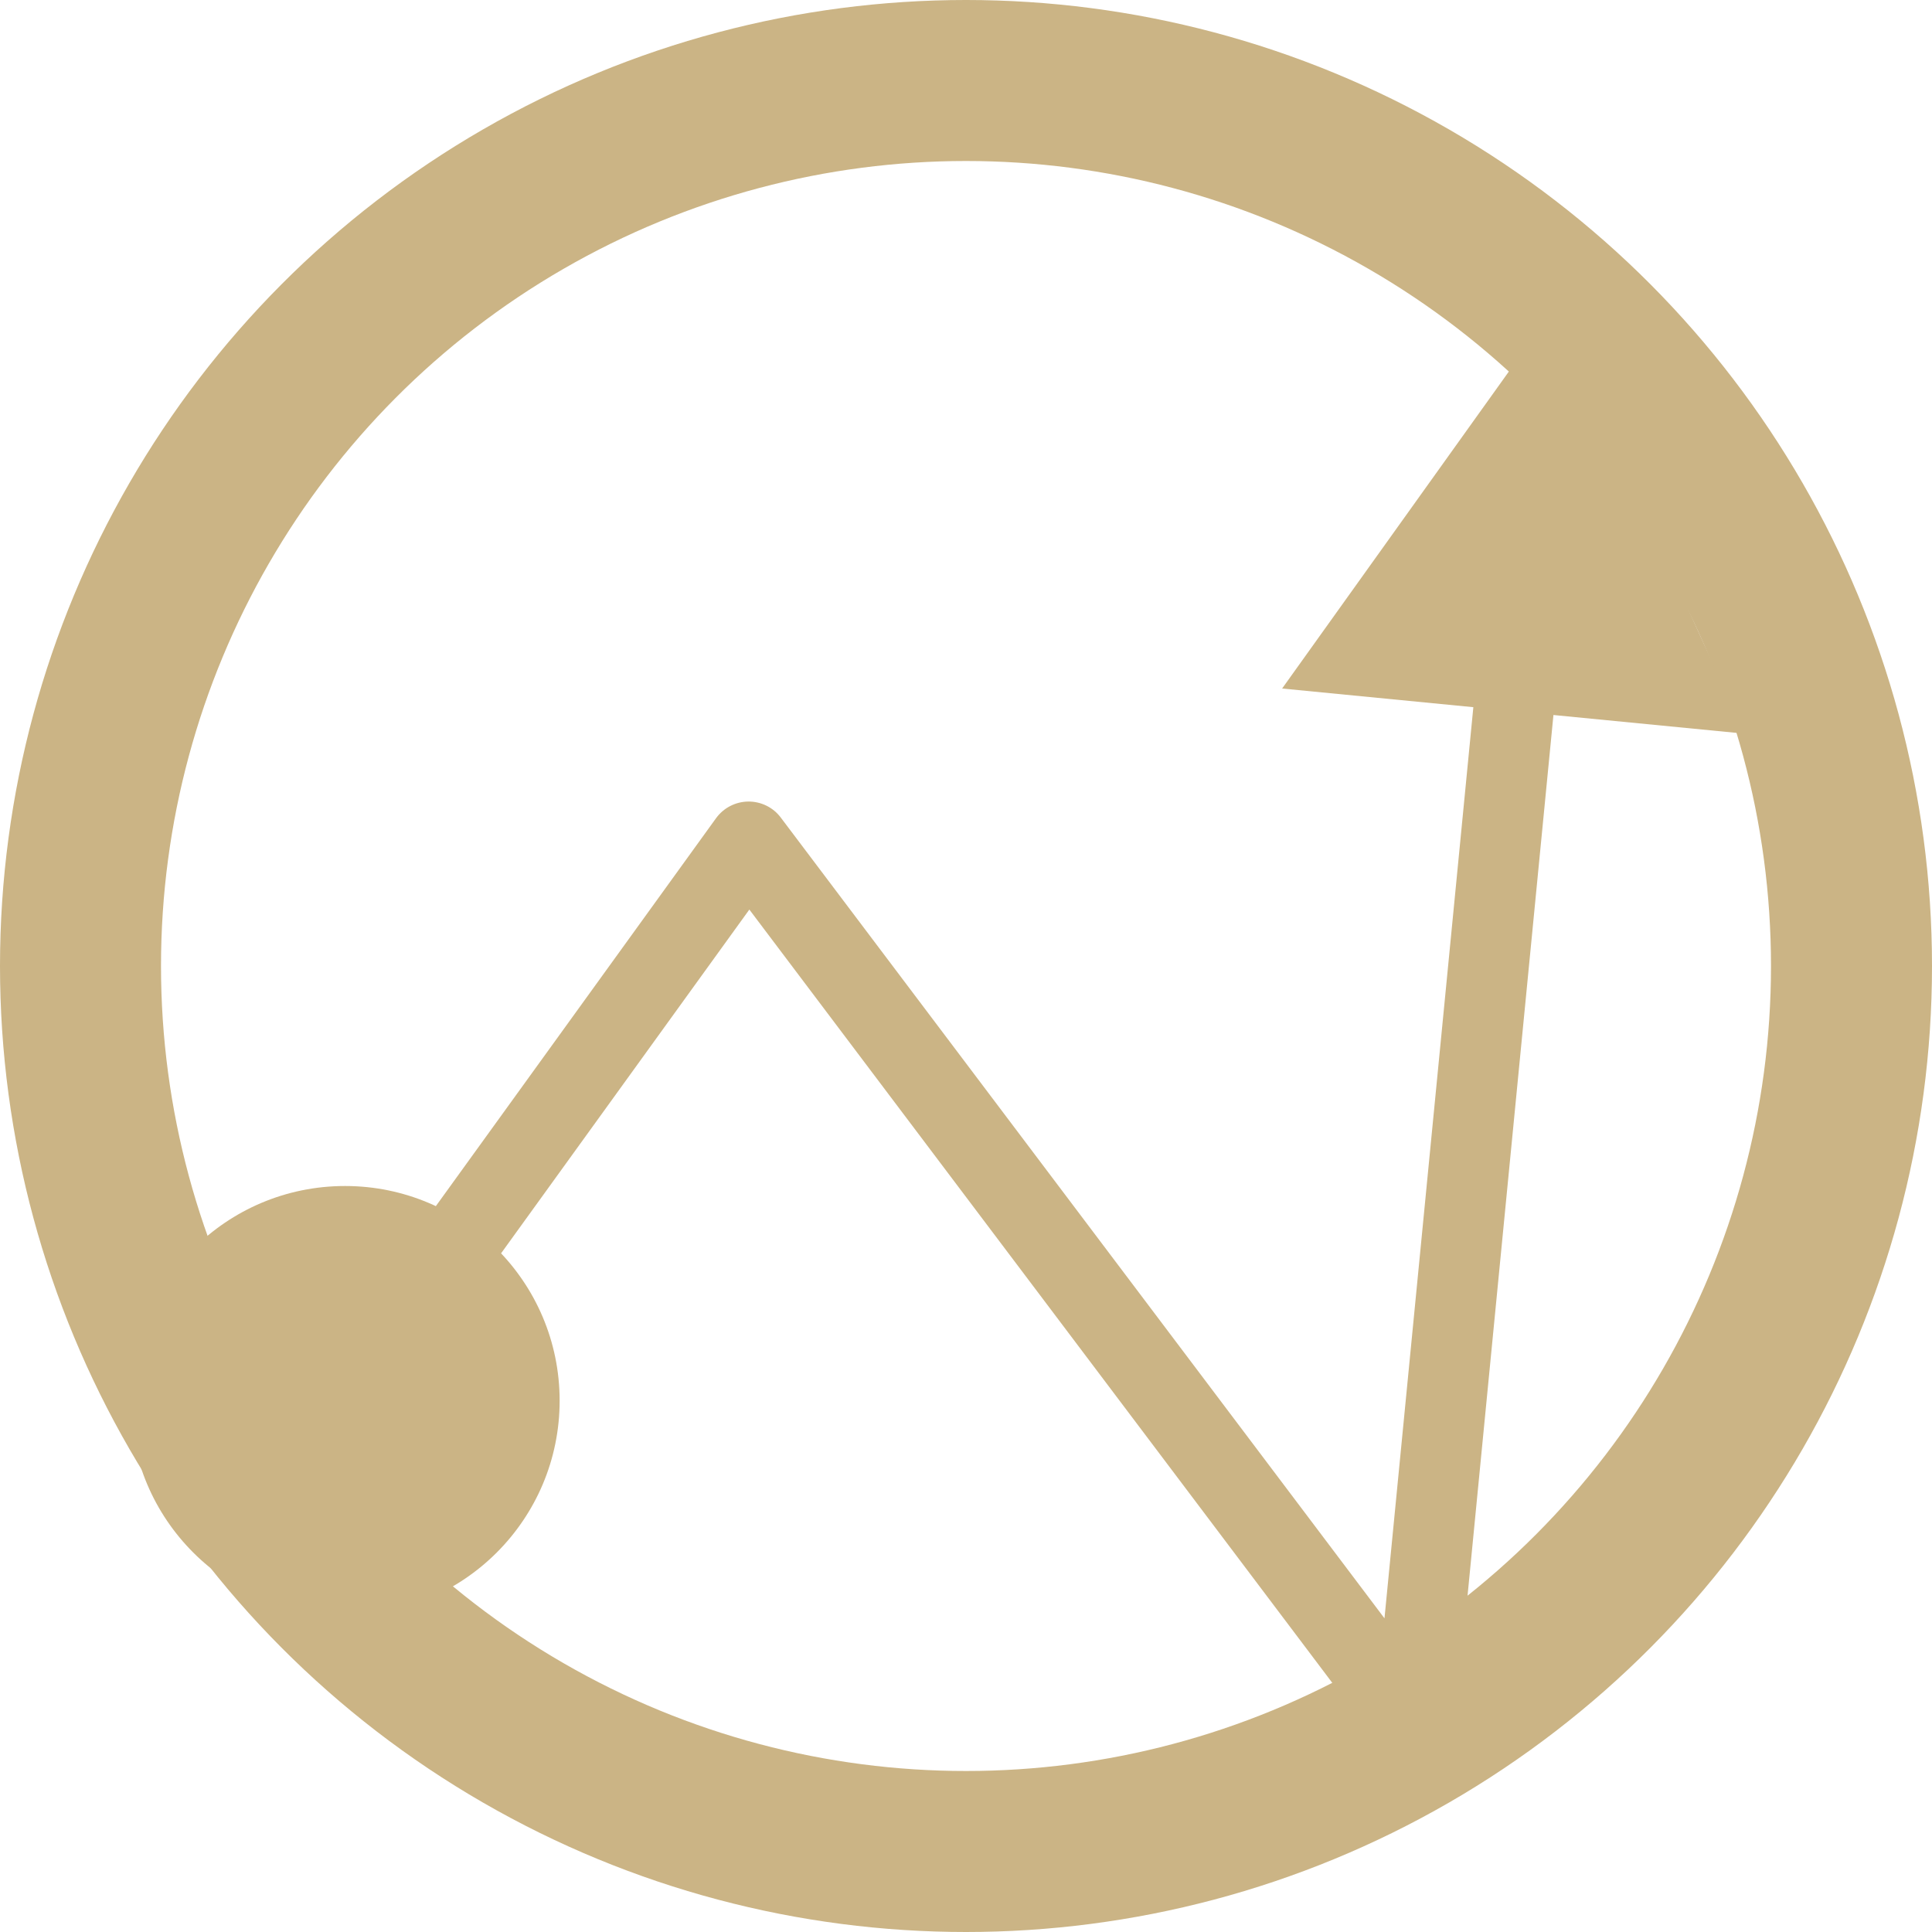
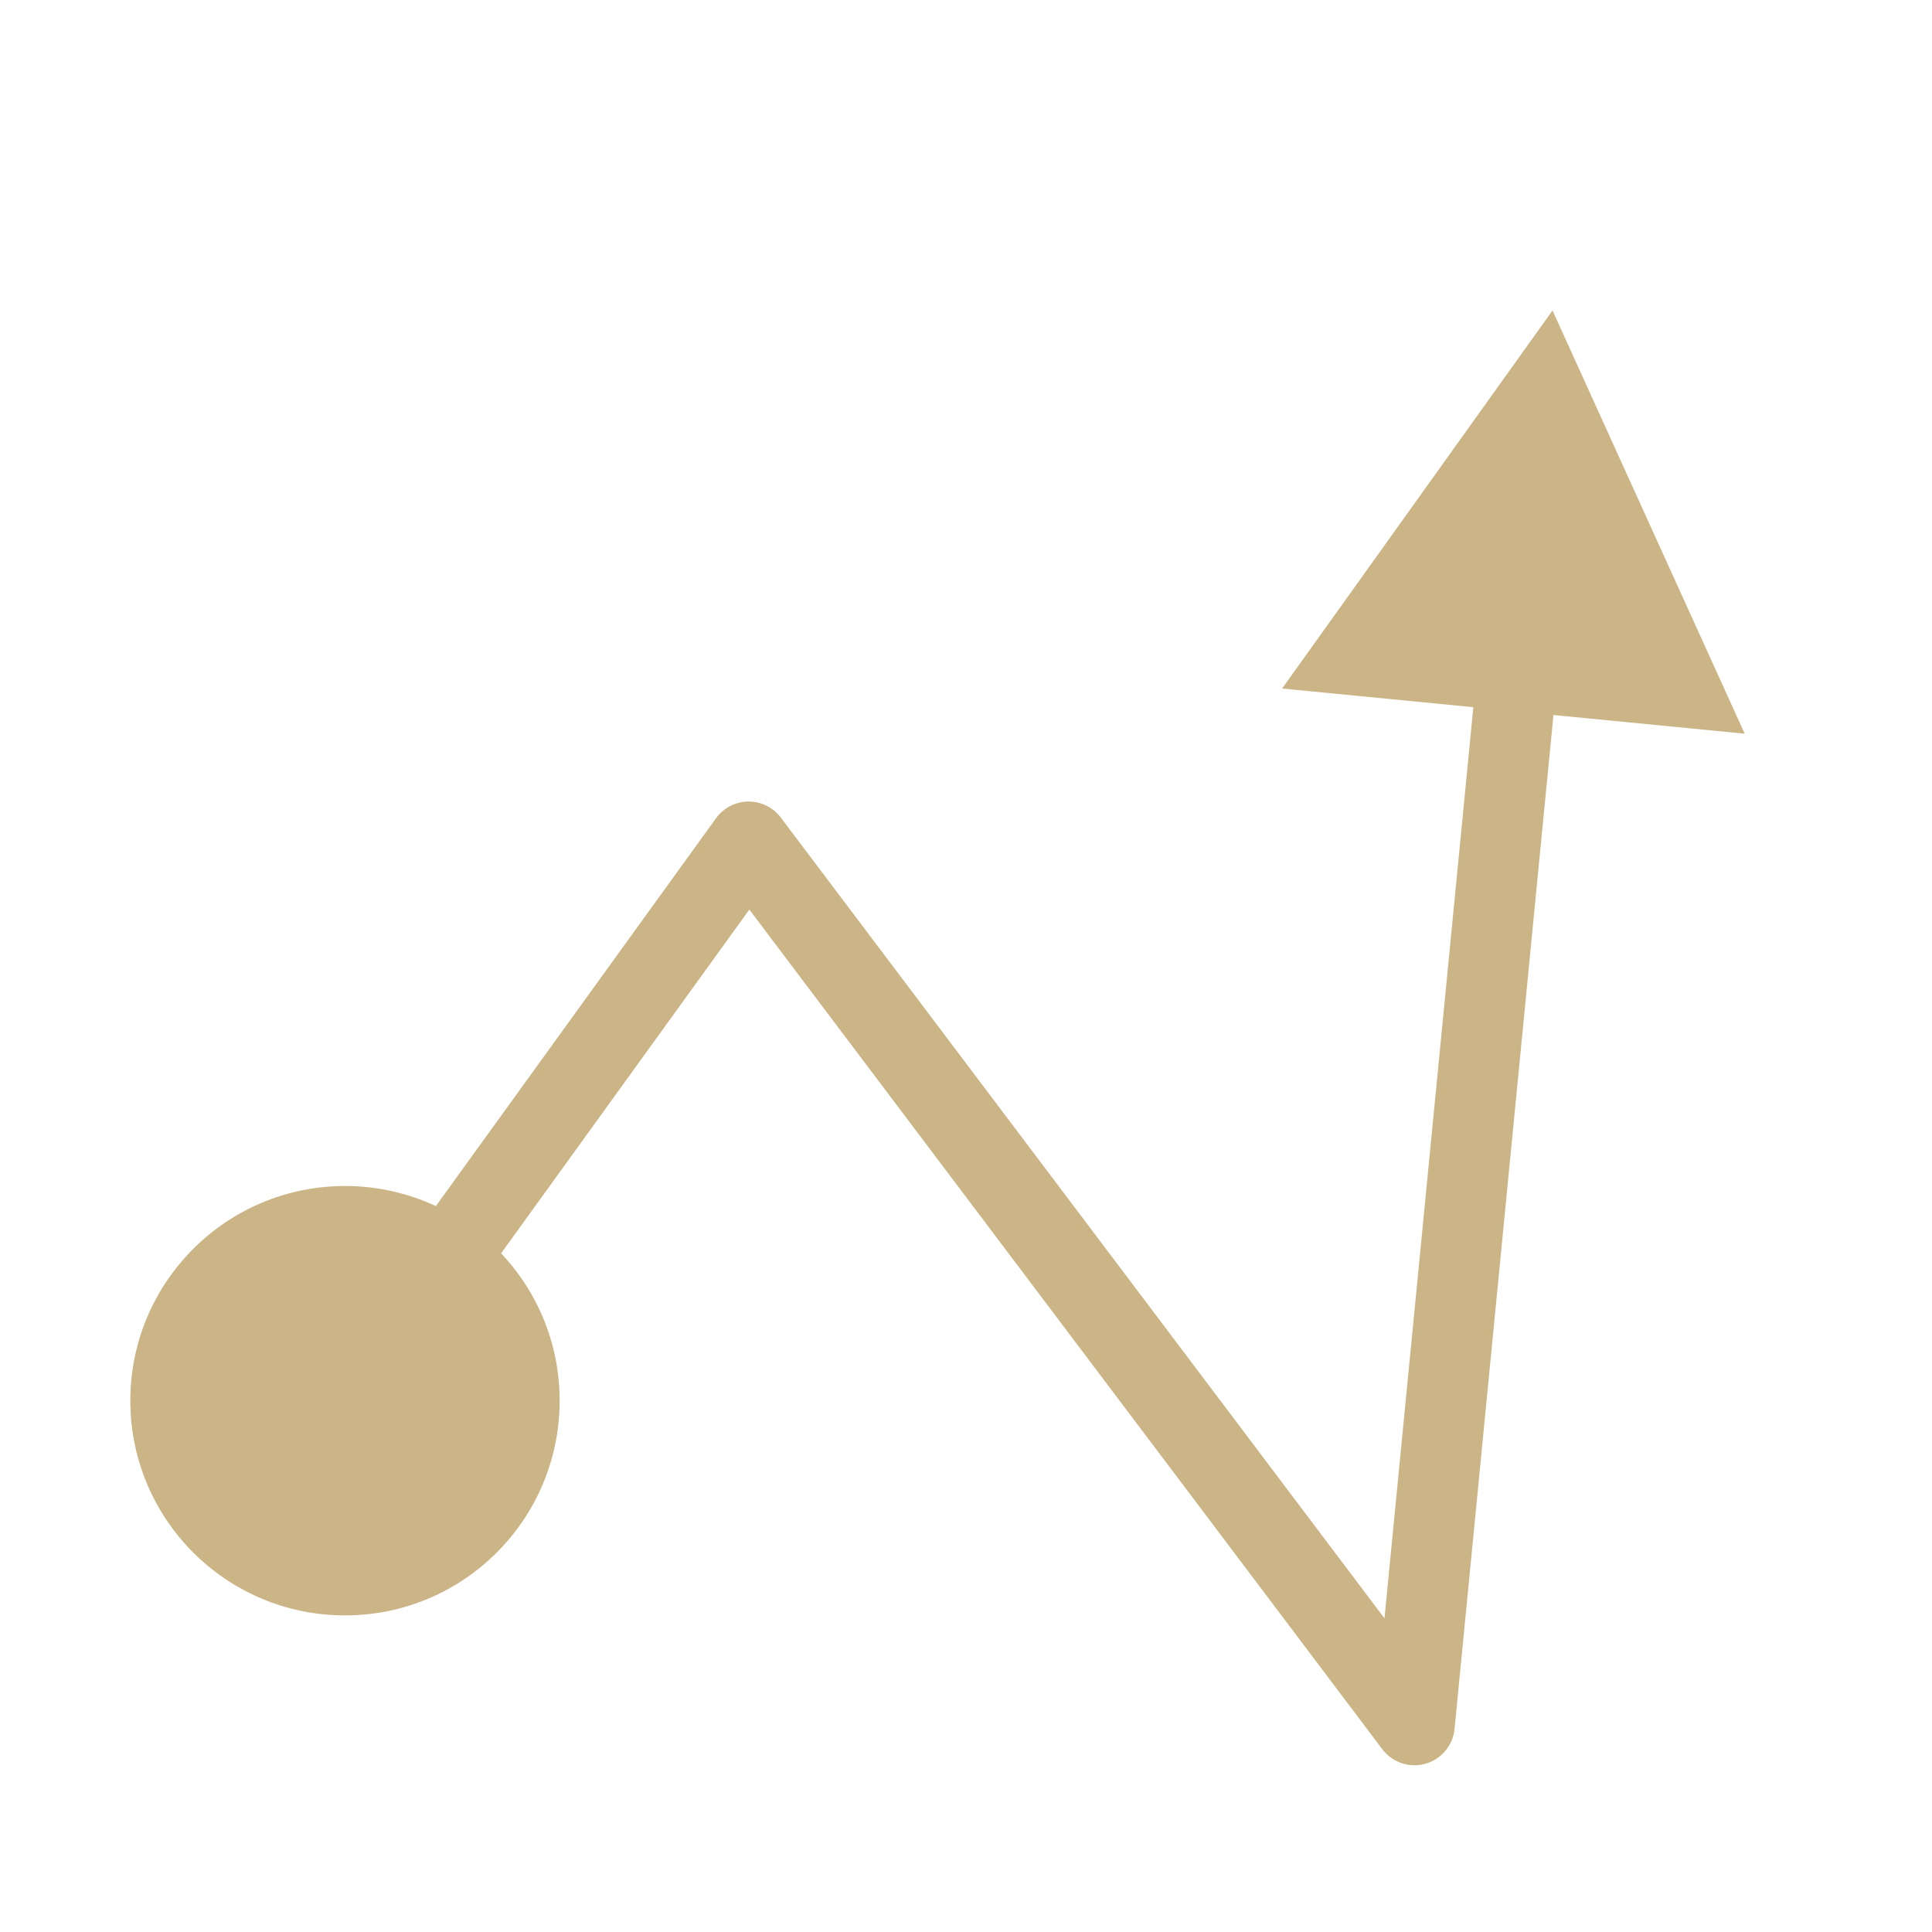
<svg xmlns="http://www.w3.org/2000/svg" width="24" height="24" viewBox="0 0 24 24" fill="none">
-   <circle cx="12" cy="12" r="11" stroke="#CBB485" stroke-width="2" />
  <path d="M1.619 17.4C1.619 18.873 2.813 20.067 4.286 20.067C5.758 20.067 6.952 18.873 6.952 17.4C6.952 15.927 5.758 14.733 4.286 14.733C2.813 14.733 1.619 15.927 1.619 17.4ZM9.3 10.457L9.699 10.156C9.604 10.029 9.454 9.956 9.295 9.957C9.136 9.959 8.988 10.036 8.895 10.164L9.3 10.457ZM17.571 21.429L17.172 21.73C17.296 21.894 17.509 21.966 17.707 21.91C17.905 21.854 18.049 21.682 18.069 21.477L17.571 21.429ZM19.286 3.857L15.927 8.553L21.673 9.114L19.286 3.857ZM4.691 17.693L9.705 10.75L8.895 10.164L3.88 17.107L4.691 17.693ZM8.901 10.758L17.172 21.73L17.971 21.128L9.699 10.156L8.901 10.758ZM18.069 21.477L19.346 8.384L18.351 8.287L17.074 21.38L18.069 21.477Z" fill="#CBB485" />
</svg>